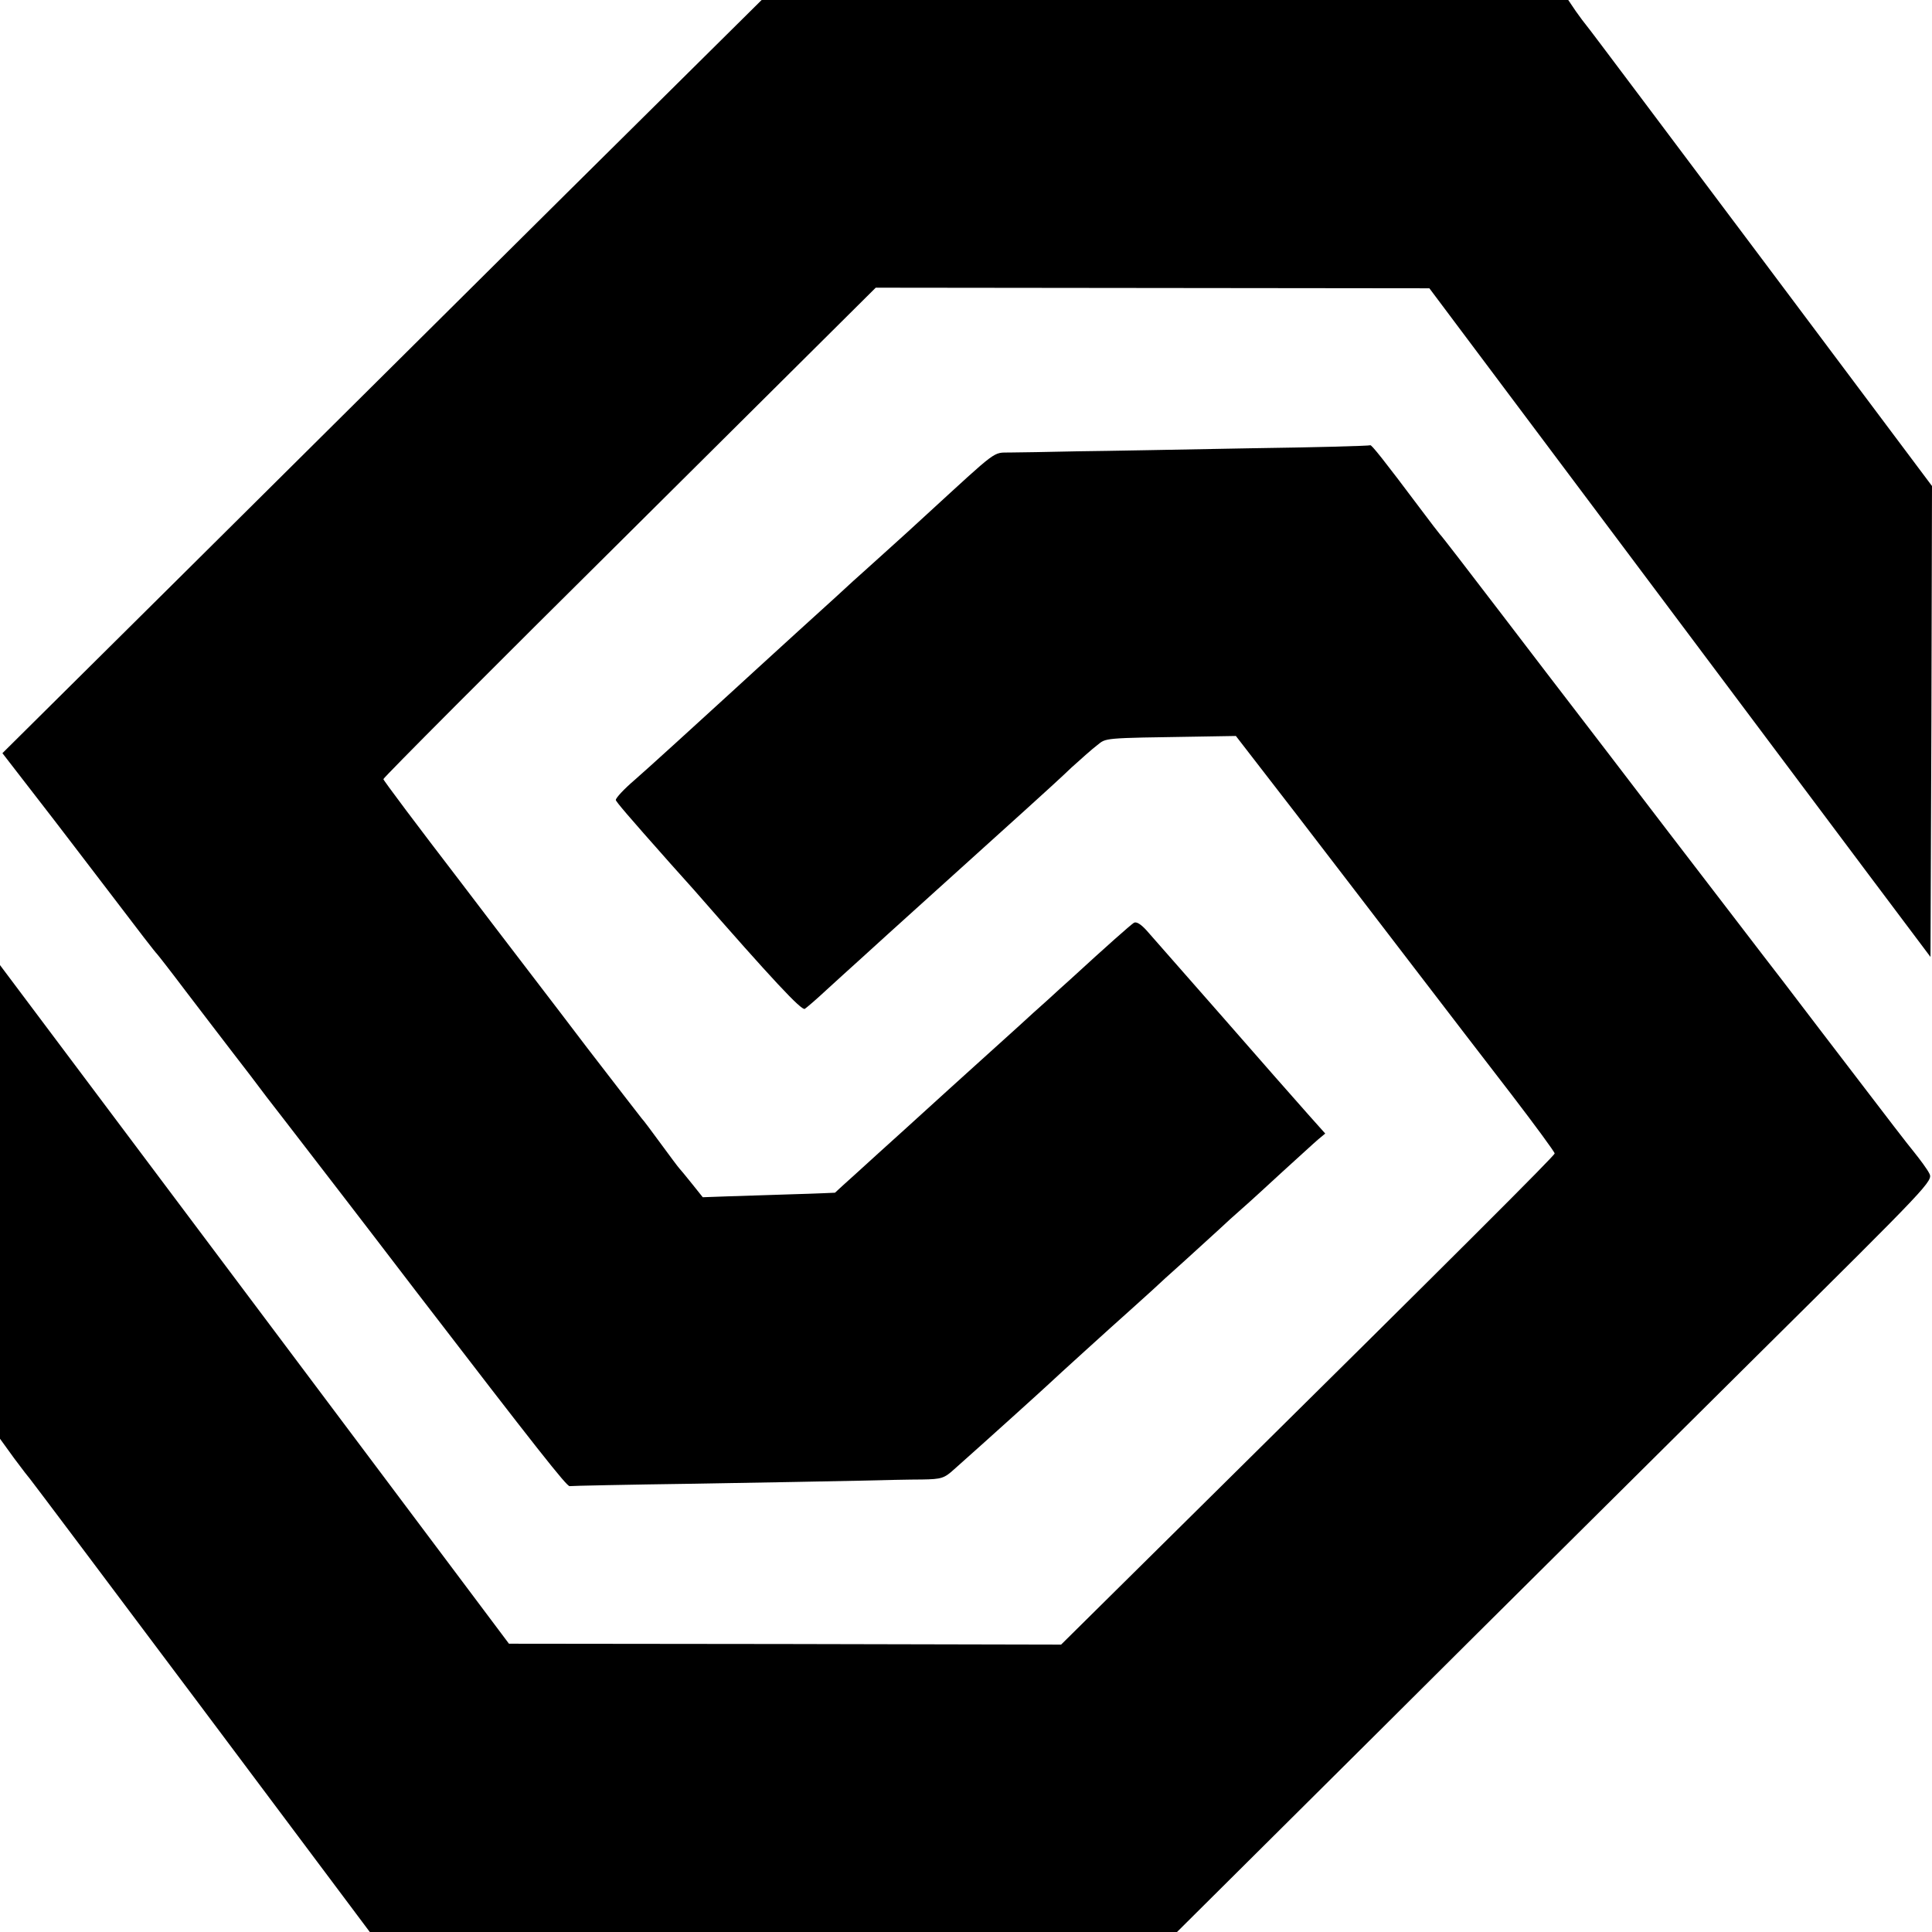
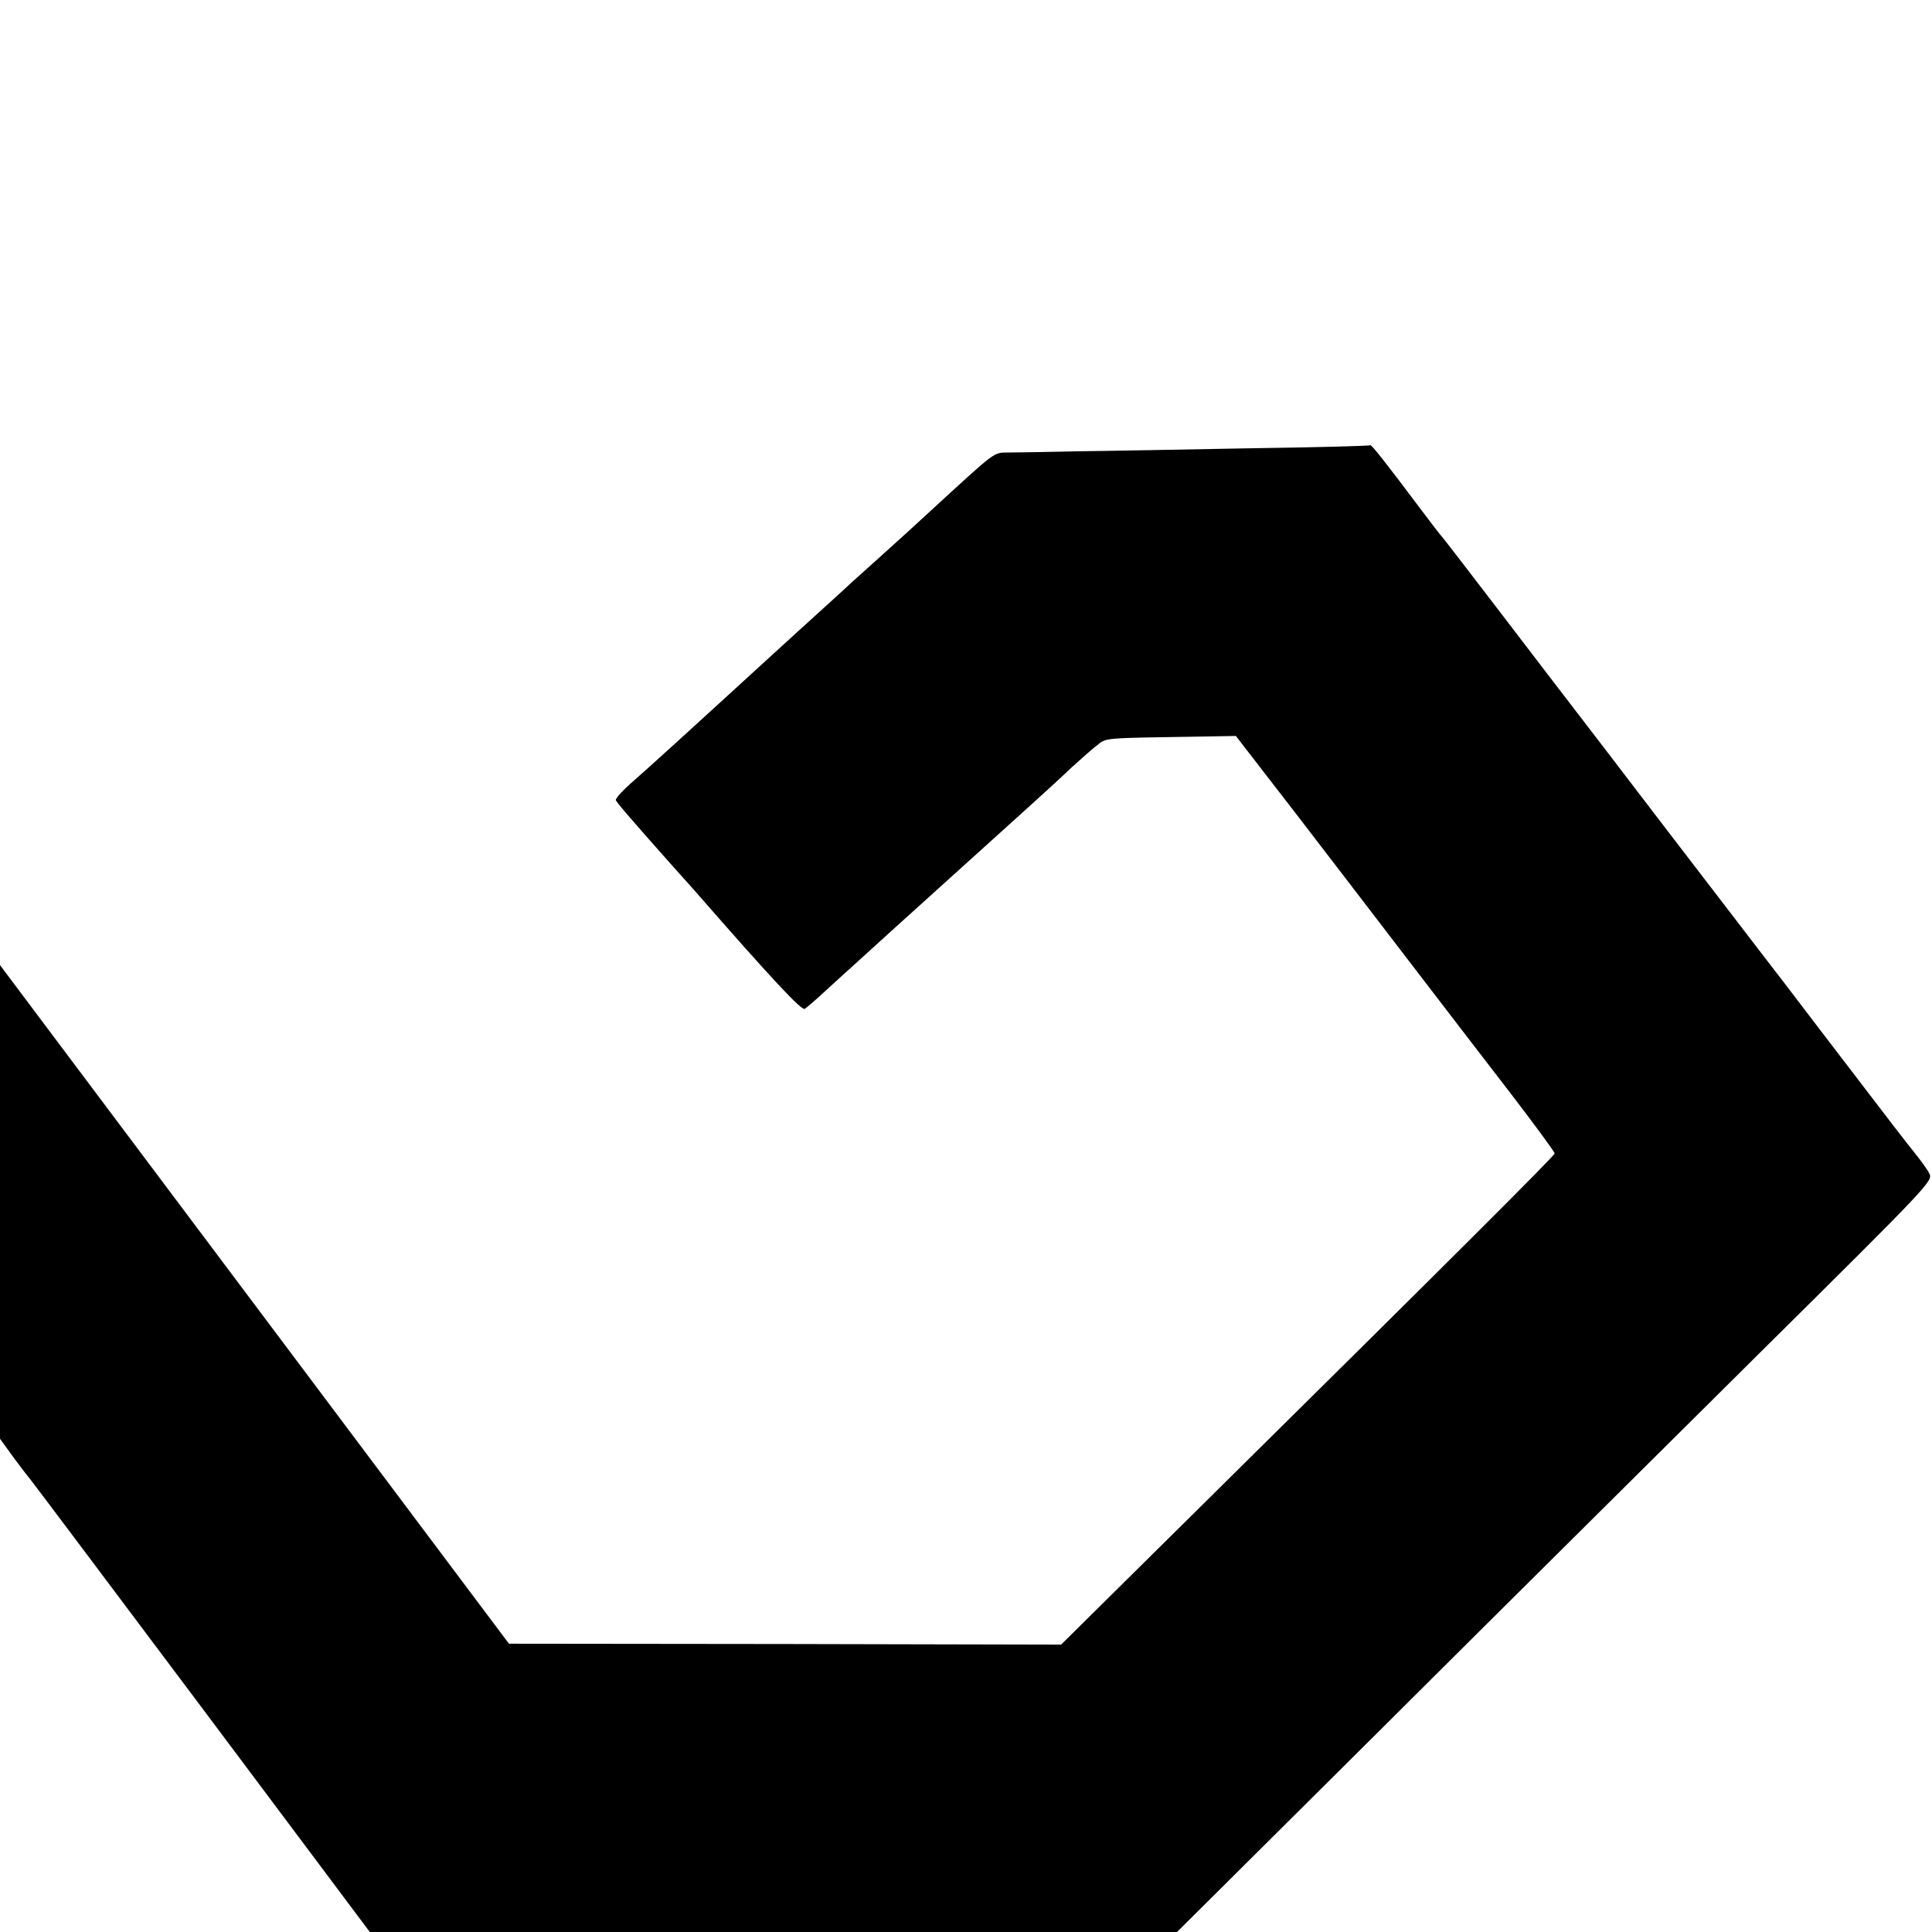
<svg xmlns="http://www.w3.org/2000/svg" version="1.0" width="640pt" height="640pt" viewBox="0 0 640 640" preserveAspectRatio="xMidYMid meet">
  <g transform="translate(0,640) scale(0.1,-0.1)" fill="#000000" stroke="none">
-     <path d="M1880 5763 c-353 -351 -919 -912 -1257 -1248 l-615 -610 116 -150 c64 -82 177 -231 253 -330 75 -99 139 -182 143 -185 3 -3 46 -58 95 -123 50 -65 118 -155 153 -200 35 -45 87 -113 116 -152 30 -38 80 -104 112 -145 103 -134 147 -190 384 -500 397 -517 498 -645 507 -643 5 1 191 5 413 8 223 4 468 8 545 10 77 2 172 4 210 4 64 1 73 4 106 34 106 94 295 265 313 282 23 22 207 189 270 245 21 19 54 49 72 65 18 17 67 62 110 100 43 39 93 85 113 103 19 18 53 49 75 68 23 20 83 75 135 123 52 47 104 95 117 106 l24 20 -58 65 c-32 36 -159 180 -281 320 -123 140 -237 270 -253 288 -19 21 -34 30 -42 25 -11 -7 -88 -75 -210 -187 -17 -15 -51 -46 -76 -69 -25 -22 -68 -61 -95 -86 -28 -25 -93 -84 -145 -131 -52 -47 -124 -112 -160 -145 -36 -33 -108 -98 -160 -145 -51 -47 -105 -95 -118 -107 -14 -13 -25 -23 -26 -24 -1 0 -62 -3 -136 -5 -74 -2 -172 -6 -218 -7 l-84 -3 -36 45 c-20 25 -39 48 -42 51 -3 3 -30 39 -60 80 -30 41 -59 80 -65 86 -5 6 -86 111 -180 233 -93 123 -284 371 -422 553 -139 181 -253 333 -253 337 0 5 367 373 816 818 l815 810 917 -1 917 -1 622 -830 c342 -456 715 -955 830 -1108 l208 -277 3 780 2 780 -567 757 c-313 417 -572 763 -578 769 -5 6 -21 27 -35 47 l-25 37 -1336 0 -1336 0 -643 -637z" />
    <path d="M4539 4925 c-2 -2 -182 -7 -399 -10 -217 -4 -474 -9 -570 -10 -96 -2 -197 -4 -225 -4 -57 -1 -36 14 -275 -205 -30 -28 -95 -87 -144 -131 -49 -44 -94 -85 -100 -90 -6 -6 -87 -80 -181 -165 -93 -85 -192 -175 -220 -201 -86 -79 -297 -271 -323 -293 -34 -29 -62 -59 -62 -66 0 -5 39 -51 182 -212 33 -37 68 -76 77 -86 262 -300 356 -400 367 -394 6 4 39 32 71 62 33 30 82 75 109 99 27 25 72 65 99 90 28 25 93 84 145 131 52 47 122 110 155 140 33 30 103 93 155 140 52 47 119 108 149 137 31 28 69 62 85 74 32 25 12 24 341 29 l119 2 201 -260 c110 -143 283 -369 385 -502 102 -133 249 -325 328 -427 78 -102 142 -189 142 -194 0 -7 -314 -321 -1170 -1167 l-465 -460 -914 2 -915 1 -843 1124 -843 1124 0 -785 0 -784 47 -65 c26 -35 50 -66 53 -69 3 -3 257 -341 565 -752 l560 -748 1337 0 1337 0 671 667 c369 368 933 927 1253 1245 573 568 581 576 568 601 -7 14 -30 45 -50 70 -20 24 -99 127 -176 228 -77 101 -194 253 -259 339 -66 85 -236 308 -380 495 -143 187 -282 369 -310 405 -28 36 -138 180 -245 320 -107 140 -197 257 -201 260 -3 3 -32 41 -65 85 -120 160 -163 214 -166 210z" />
  </g>
</svg>